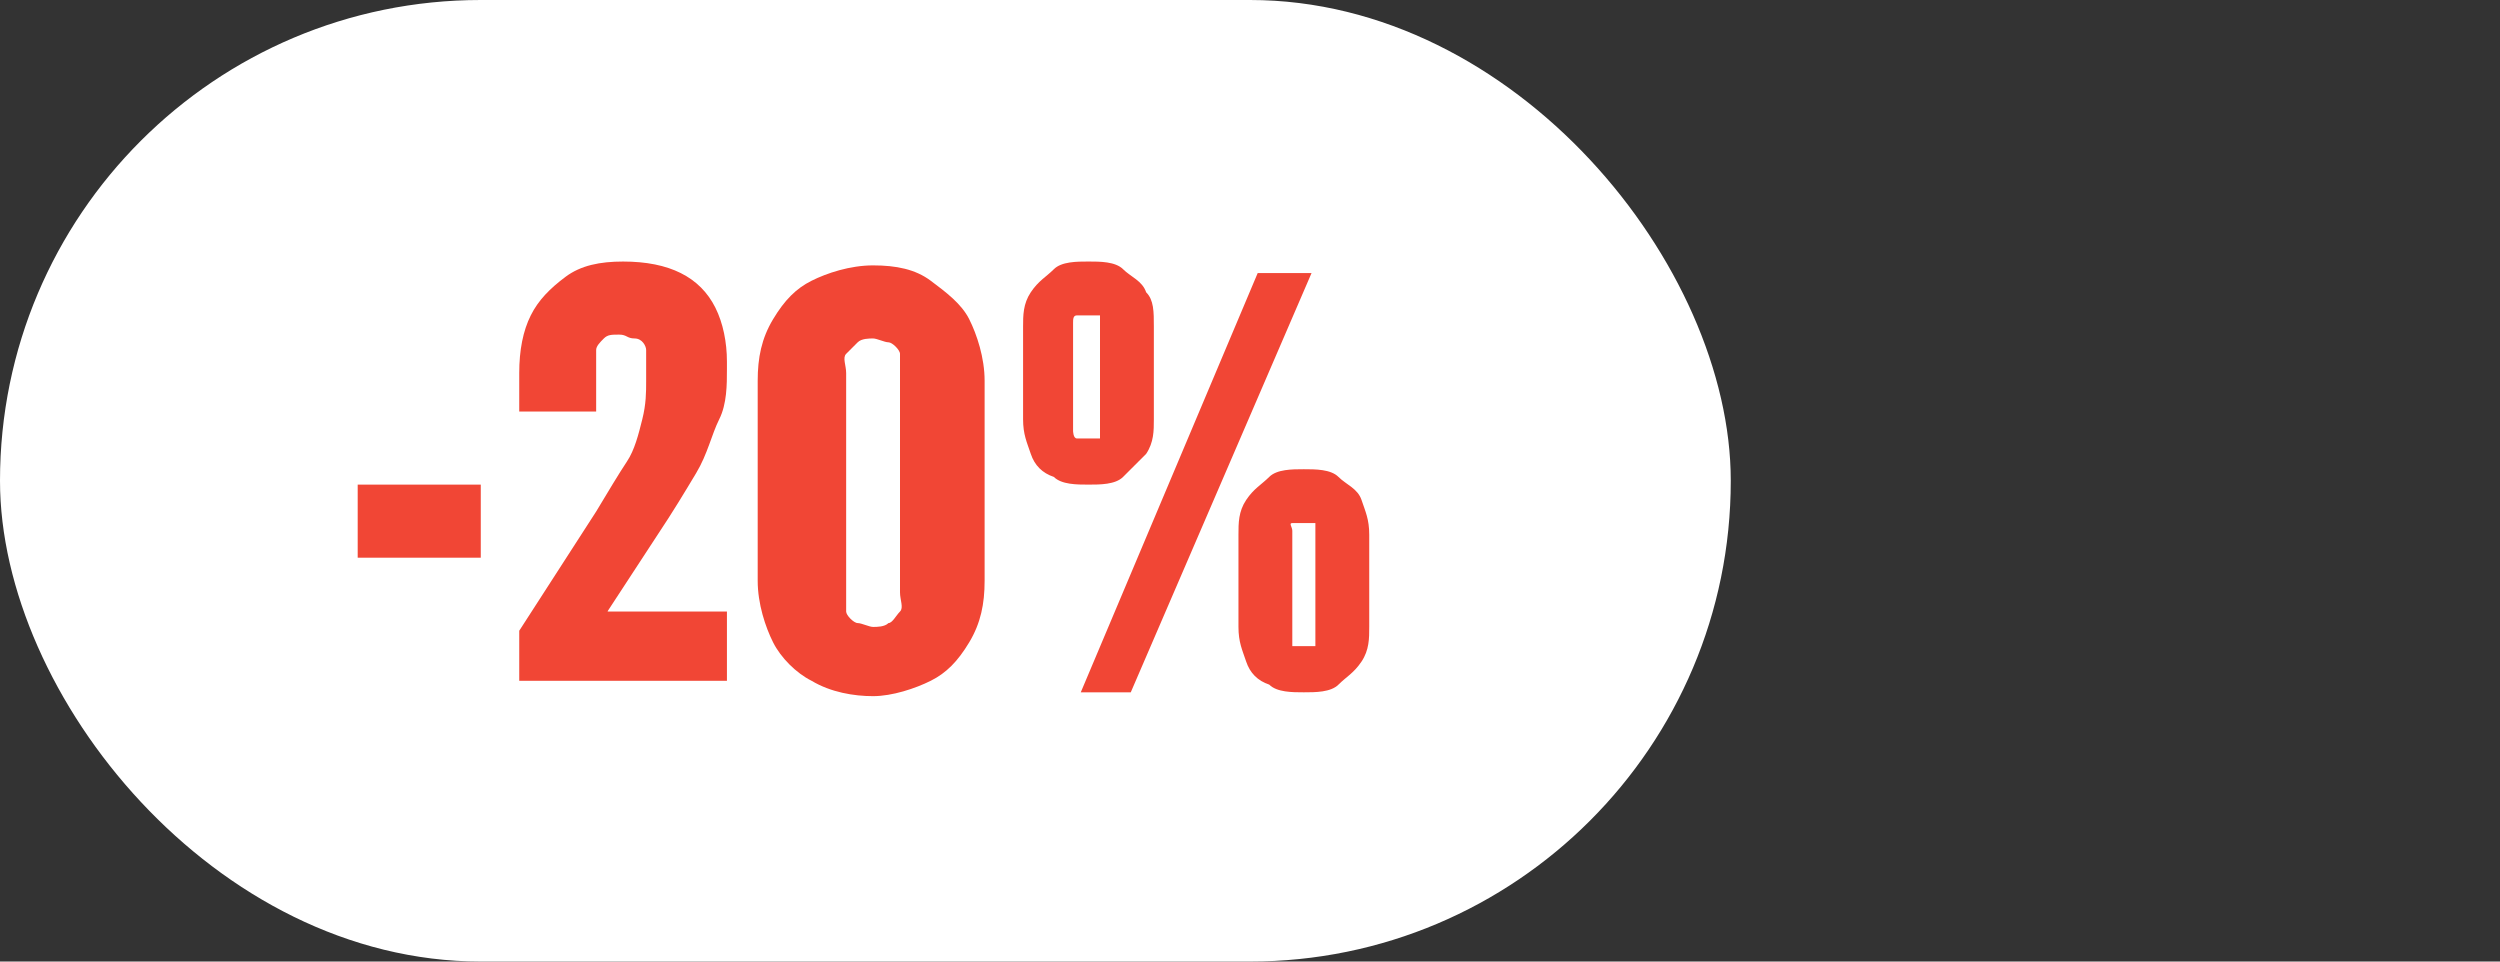
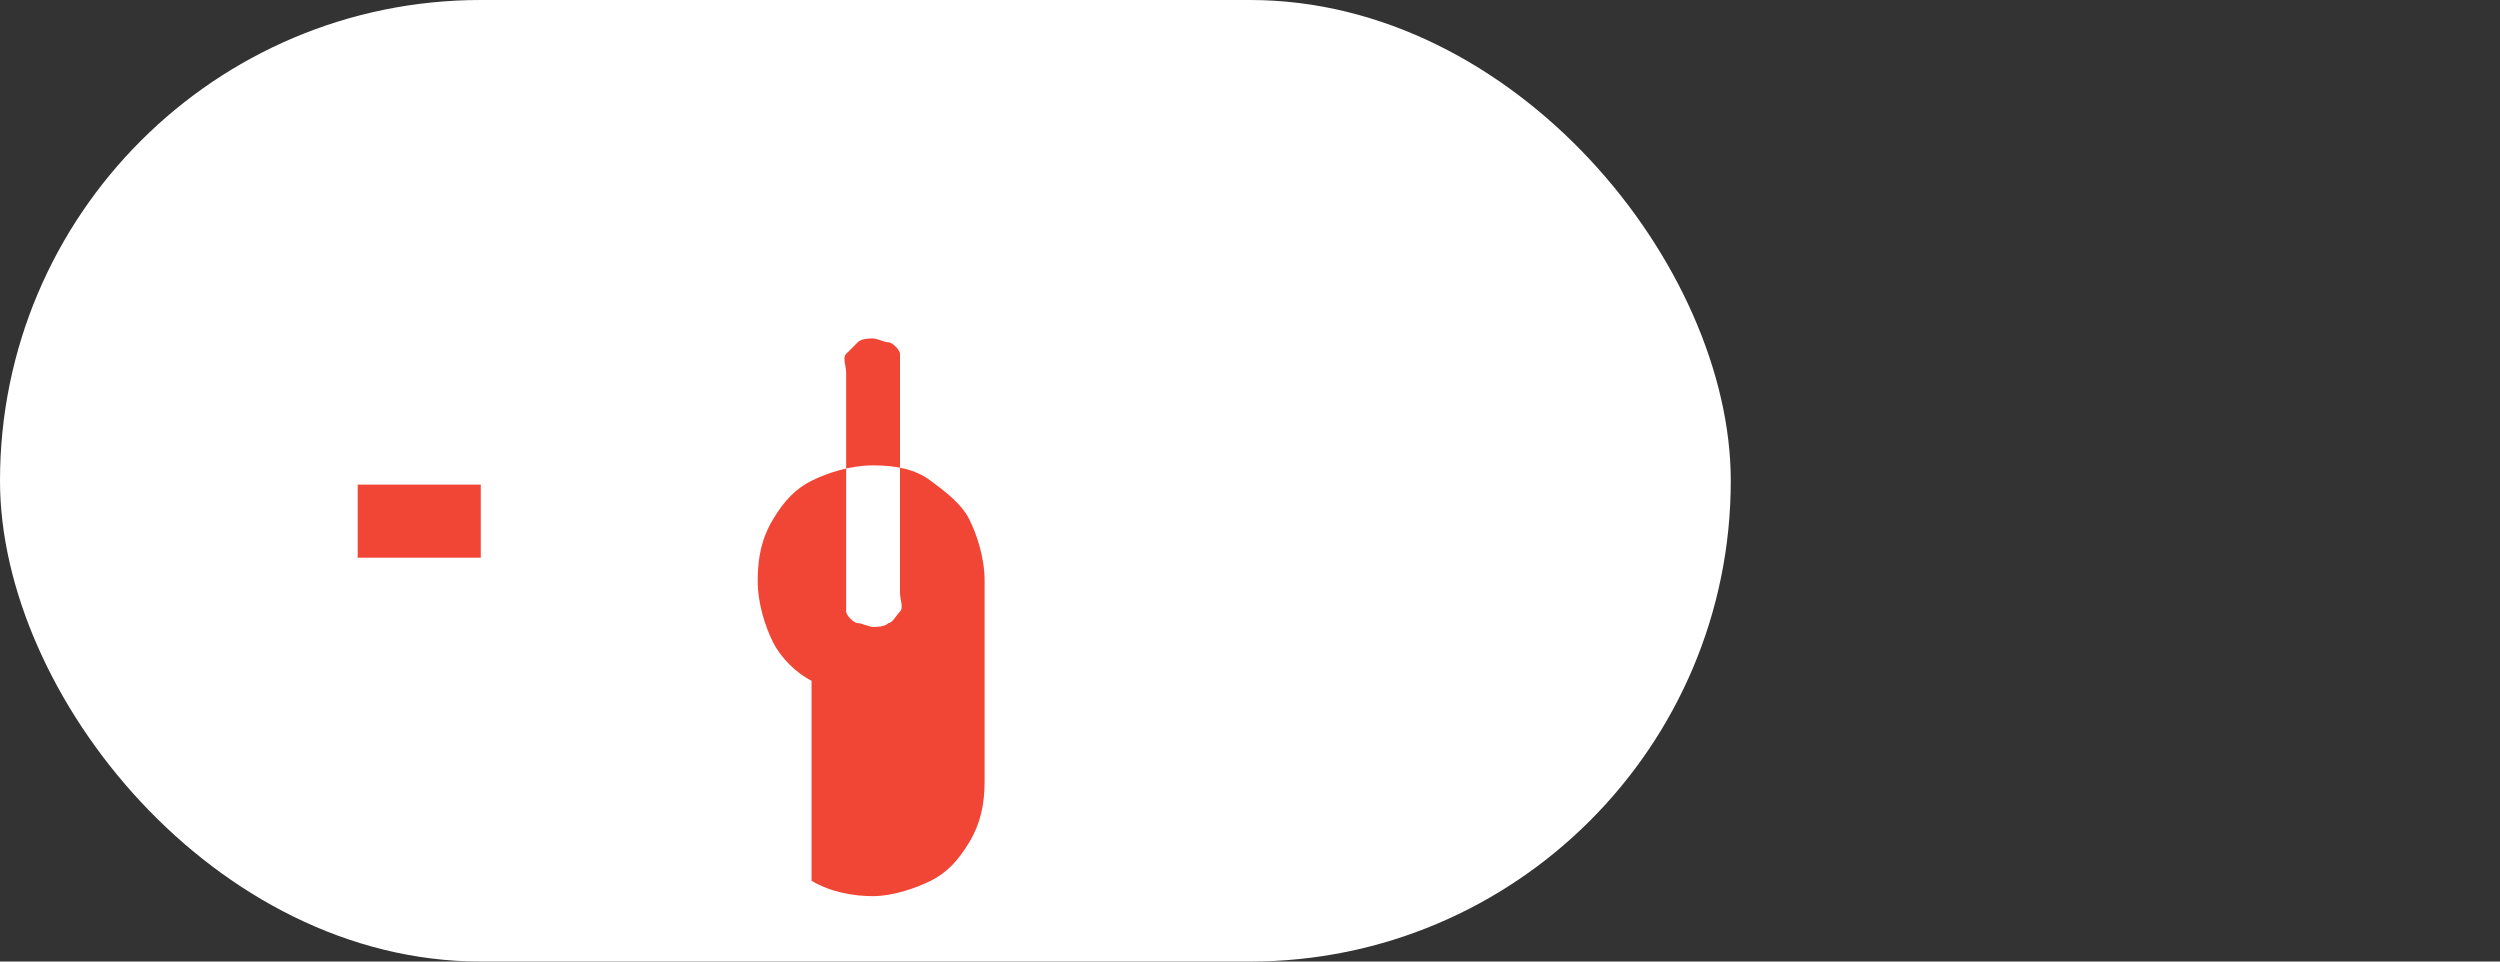
<svg xmlns="http://www.w3.org/2000/svg" id="Layer_1" data-name="Layer 1" version="1.1" viewBox="0 0 65 25">
  <rect x="0" y="0" width="65" height="25" fill="#333333" stroke="none" />
  <defs>
    <style> .cls-1 { fill: #f14635; } .cls-1, .cls-2 { stroke-width: 0px; } .cls-2 { fill: #fff; } </style>
  </defs>
  <rect class="cls-2" y="0" width="45" height="25" rx="12.5" ry="12.5" />
  <g>
    <path class="cls-1" d="M9.3,12.6h3.2v1.9h-3.2v-1.9Z" />
-     <path class="cls-1" d="M13.5,16.4l2-3.1c.3-.5.6-1,.8-1.3s.3-.7.4-1.1.1-.7.1-1v-.3c0-.2,0-.4,0-.5s-.1-.3-.3-.3-.2-.1-.4-.1-.3,0-.4.1-.2.2-.2.3,0,.3,0,.5v1.1h-2v-1c0-.6.1-1.1.3-1.5s.5-.7.9-1,.9-.4,1.5-.4,1.1.1,1.5.3.7.5.9.9.3.9.3,1.4v.2c0,.4,0,.9-.2,1.3s-.3.9-.6,1.4-.6,1-1,1.6l-1.7,2.6.4-1.2v1.2l-.4-.6h3.5v1.8h-5.4v-1.5Z" />
-     <path class="cls-1" d="M21.1,17.7c-.4-.2-.8-.6-1-1s-.4-1-.4-1.6v-5.2c0-.6.1-1.1.4-1.6s.6-.8,1-1,1-.4,1.6-.4,1.1.1,1.5.4.8.6,1,1,.4,1,.4,1.6v5.2c0,.6-.1,1.1-.4,1.6s-.6.8-1,1-1,.4-1.5.4-1.1-.1-1.6-.4ZM23.1,16.2c.1,0,.2-.2.3-.3s0-.3,0-.5v-5.7c0-.2,0-.4,0-.5s-.2-.3-.3-.3-.3-.1-.4-.1-.3,0-.4.1-.2.2-.3.3,0,.3,0,.5v5.7c0,.2,0,.4,0,.5s.2.3.3.3.3.1.4.1.3,0,.4-.1Z" />
-     <path class="cls-1" d="M27.4,12.4c-.3-.1-.5-.3-.6-.6s-.2-.5-.2-.9v-2.4c0-.3,0-.6.2-.9s.4-.4.6-.6.6-.2.9-.2.7,0,.9.2.5.3.6.6c.2.2.2.5.2.9v2.4c0,.3,0,.6-.2.9-.2.2-.4.4-.6.6s-.6.2-.9.2-.7,0-.9-.2ZM28.6,11.4c0,0,0-.1,0-.2v-2.8c0,0,0-.2,0-.2s-.1,0-.3,0-.2,0-.3,0-.1.1-.1.2v2.8c0,0,0,.2.1.2s.2,0,.3,0,.2,0,.3,0ZM28.1,18l4.6-10.9h1.4l-4.7,10.9h-1.4ZM33,17.8c-.3-.1-.5-.3-.6-.6s-.2-.5-.2-.9v-2.4c0-.3,0-.6.2-.9s.4-.4.6-.6.6-.2.9-.2.7,0,.9.2.5.3.6.6.2.5.2.9v2.4c0,.3,0,.6-.2.9s-.4.4-.6.6-.6.2-.9.2-.7,0-.9-.2ZM34.2,16.8c0,0,0-.1,0-.2v-2.8c0-.1,0-.2,0-.2s-.2,0-.3,0-.2,0-.3,0,0,.1,0,.2v2.8c0,0,0,.2,0,.2s.1,0,.3,0,.2,0,.3,0Z" />
+     <path class="cls-1" d="M21.1,17.7c-.4-.2-.8-.6-1-1s-.4-1-.4-1.6c0-.6.1-1.1.4-1.6s.6-.8,1-1,1-.4,1.6-.4,1.1.1,1.5.4.8.6,1,1,.4,1,.4,1.6v5.2c0,.6-.1,1.1-.4,1.6s-.6.8-1,1-1,.4-1.5.4-1.1-.1-1.6-.4ZM23.1,16.2c.1,0,.2-.2.3-.3s0-.3,0-.5v-5.7c0-.2,0-.4,0-.5s-.2-.3-.3-.3-.3-.1-.4-.1-.3,0-.4.1-.2.2-.3.3,0,.3,0,.5v5.7c0,.2,0,.4,0,.5s.2.3.3.3.3.1.4.1.3,0,.4-.1Z" />
  </g>
</svg>